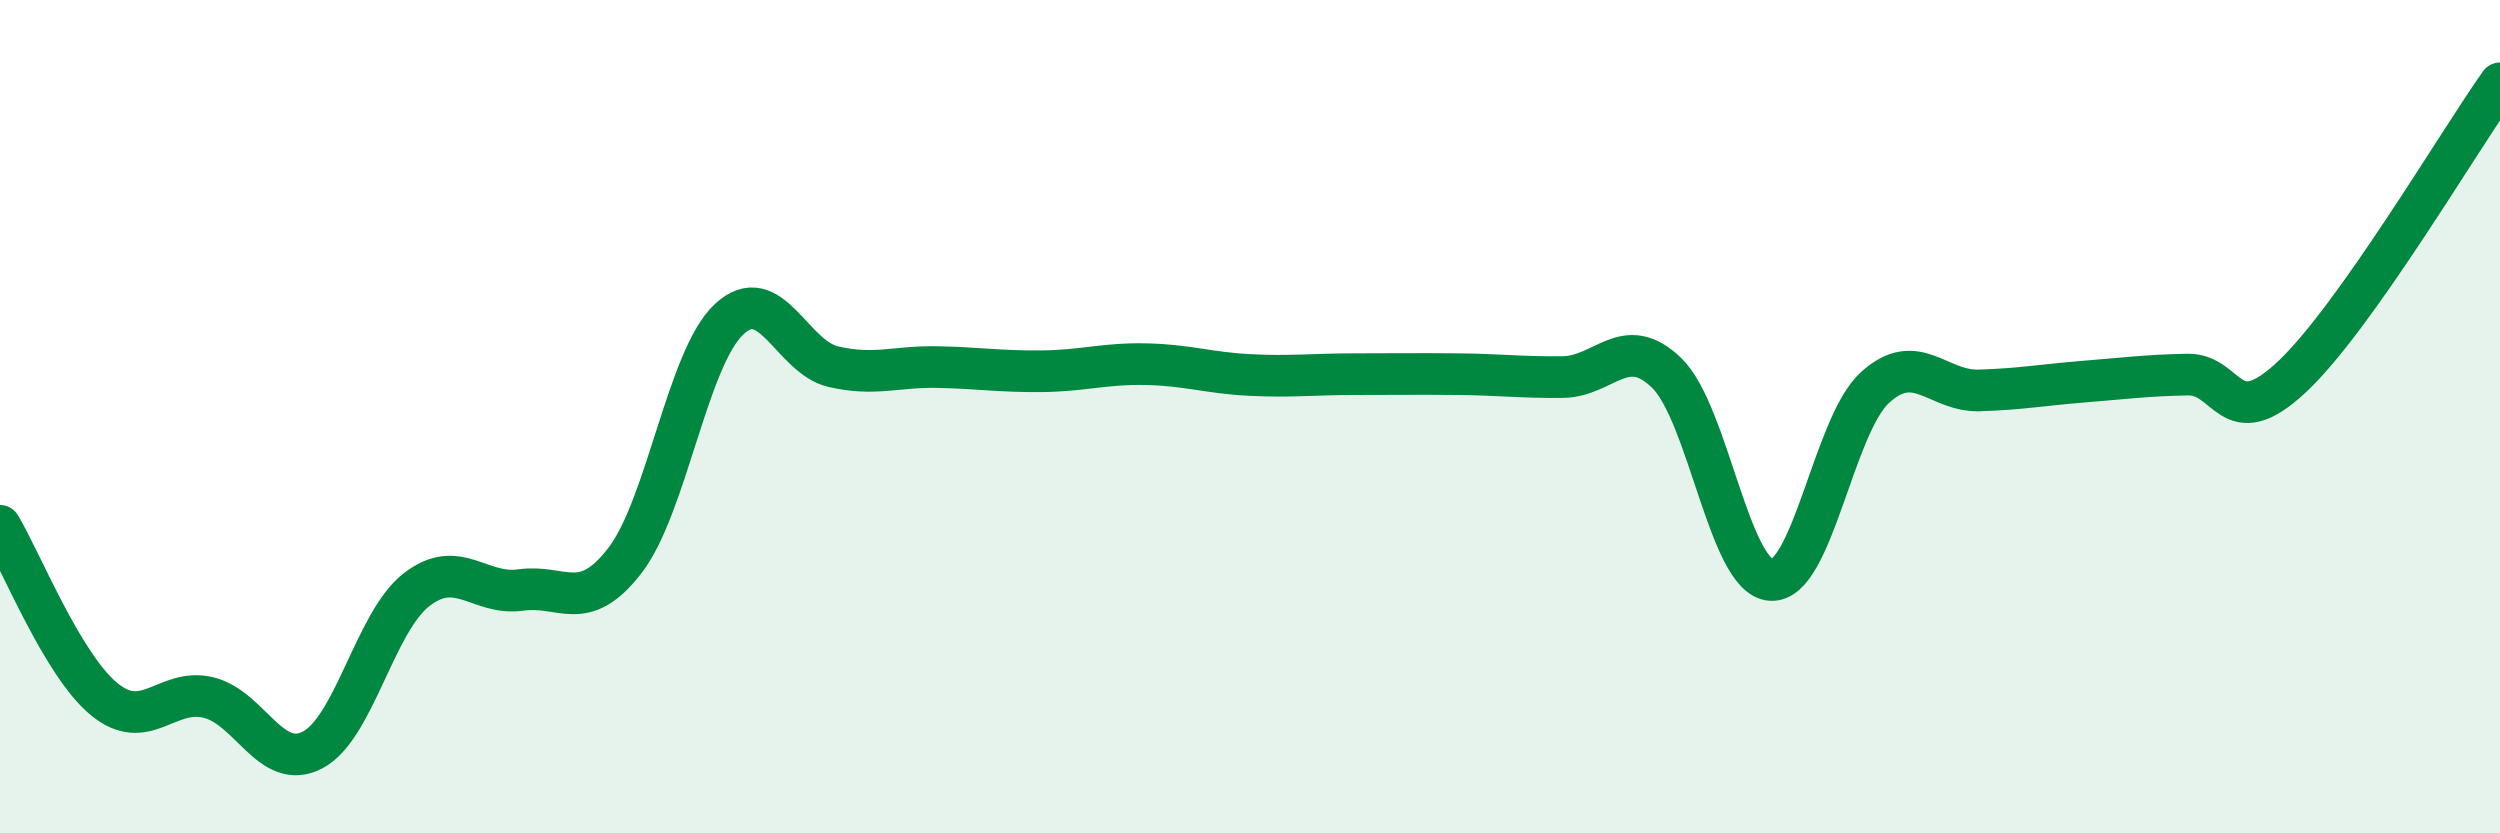
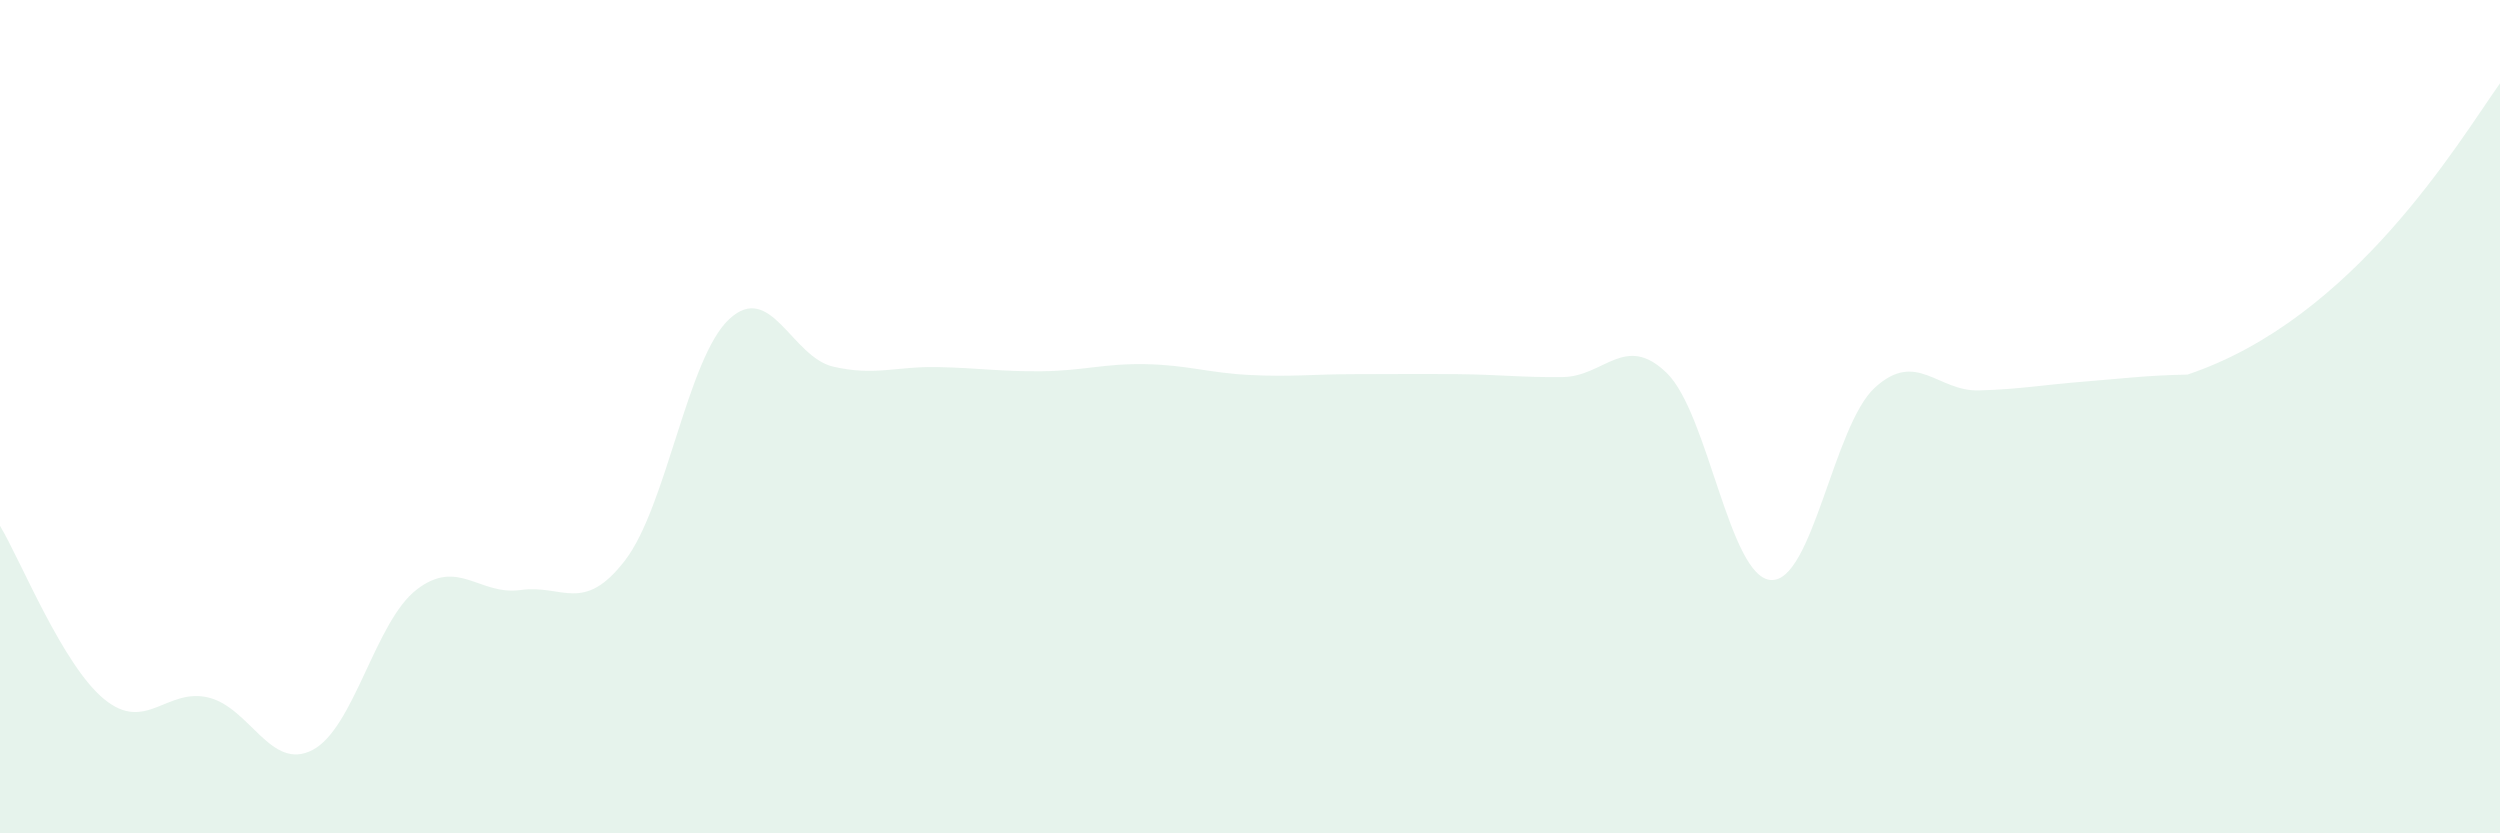
<svg xmlns="http://www.w3.org/2000/svg" width="60" height="20" viewBox="0 0 60 20">
-   <path d="M 0,12.62 C 0.5,13.45 1.5,15.96 2.5,16.78 C 3.5,17.6 4,16.5 5,16.74 C 6,16.98 6.5,18.52 7.5,18 C 8.5,17.48 9,14.92 10,14.15 C 11,13.38 11.5,14.3 12.5,14.16 C 13.5,14.02 14,14.75 15,13.45 C 16,12.15 16.5,8.59 17.5,7.66 C 18.5,6.73 19,8.57 20,8.8 C 21,9.03 21.5,8.79 22.5,8.81 C 23.5,8.83 24,8.92 25,8.91 C 26,8.9 26.5,8.72 27.5,8.74 C 28.5,8.76 29,8.95 30,9 C 31,9.05 31.5,8.98 32.5,8.98 C 33.5,8.98 34,8.97 35,8.98 C 36,8.99 36.5,9.06 37.5,9.05 C 38.5,9.04 39,7.98 40,8.95 C 41,9.92 41.5,13.85 42.5,13.92 C 43.5,13.99 44,10.21 45,9.3 C 46,8.39 46.5,9.4 47.5,9.37 C 48.5,9.34 49,9.24 50,9.16 C 51,9.08 51.5,9.01 52.5,8.99 C 53.5,8.97 53.5,10.45 55,9.05 C 56.5,7.65 59,3.41 60,2L60 20L0 20Z" fill="#008740" opacity="0.1" stroke-linecap="round" stroke-linejoin="round" />
-   <path d="M 0,12.62 C 0.5,13.45 1.5,15.96 2.5,16.78 C 3.5,17.6 4,16.5 5,16.74 C 6,16.98 6.5,18.52 7.5,18 C 8.5,17.48 9,14.92 10,14.15 C 11,13.38 11.5,14.3 12.5,14.16 C 13.5,14.02 14,14.75 15,13.45 C 16,12.15 16.5,8.59 17.5,7.66 C 18.5,6.73 19,8.57 20,8.8 C 21,9.03 21.5,8.79 22.5,8.81 C 23.5,8.83 24,8.92 25,8.91 C 26,8.9 26.5,8.72 27.5,8.74 C 28.5,8.76 29,8.95 30,9 C 31,9.05 31.5,8.98 32.5,8.98 C 33.5,8.98 34,8.97 35,8.98 C 36,8.99 36.5,9.06 37.5,9.05 C 38.5,9.04 39,7.98 40,8.95 C 41,9.92 41.5,13.85 42.5,13.92 C 43.5,13.99 44,10.21 45,9.3 C 46,8.39 46.5,9.4 47.5,9.37 C 48.5,9.34 49,9.24 50,9.16 C 51,9.08 51.5,9.01 52.5,8.99 C 53.5,8.97 53.5,10.45 55,9.05 C 56.5,7.65 59,3.41 60,2" stroke="#008740" stroke-width="1" fill="none" stroke-linecap="round" stroke-linejoin="round" />
+   <path d="M 0,12.62 C 0.5,13.45 1.5,15.96 2.5,16.78 C 3.5,17.6 4,16.5 5,16.74 C 6,16.98 6.5,18.52 7.5,18 C 8.5,17.48 9,14.92 10,14.15 C 11,13.38 11.5,14.3 12.5,14.16 C 13.5,14.02 14,14.75 15,13.45 C 16,12.15 16.5,8.59 17.5,7.66 C 18.5,6.73 19,8.57 20,8.8 C 21,9.03 21.5,8.79 22.5,8.81 C 23.5,8.83 24,8.92 25,8.91 C 26,8.9 26.5,8.72 27.5,8.74 C 28.5,8.76 29,8.95 30,9 C 31,9.05 31.5,8.98 32.5,8.98 C 33.5,8.98 34,8.97 35,8.98 C 36,8.99 36.5,9.06 37.5,9.05 C 38.5,9.04 39,7.98 40,8.95 C 41,9.92 41.5,13.85 42.5,13.92 C 43.5,13.99 44,10.21 45,9.3 C 46,8.39 46.5,9.4 47.5,9.37 C 48.5,9.34 49,9.24 50,9.16 C 51,9.08 51.5,9.01 52.5,8.99 C 56.5,7.65 59,3.41 60,2L60 20L0 20Z" fill="#008740" opacity="0.1" stroke-linecap="round" stroke-linejoin="round" />
</svg>